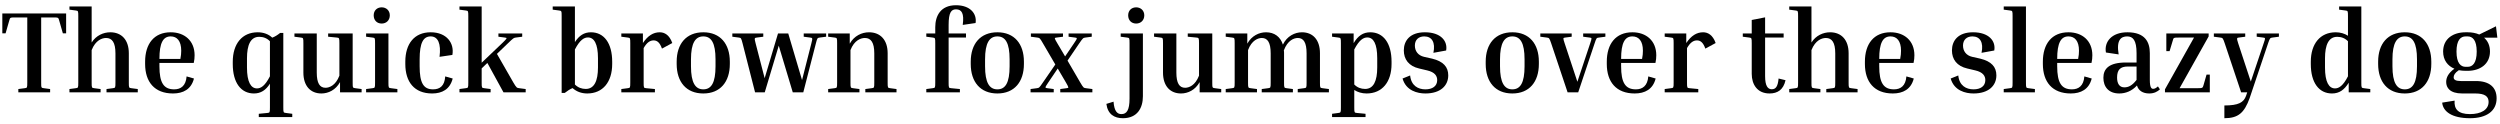
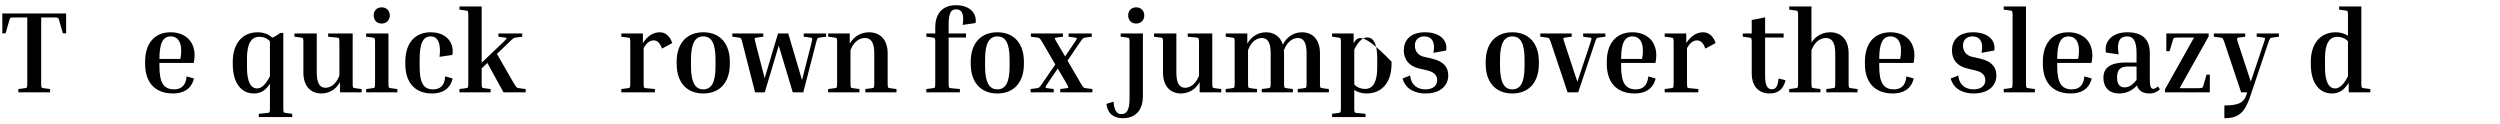
<svg xmlns="http://www.w3.org/2000/svg" width="928px" height="46px" viewBox="0 0 928 46" version="1.1">
  <g id="surface1">
    <path style=" stroke:none;fill-rule:nonzero;fill:rgb(0%,0%,0%);fill-opacity:1;" d="M 0.863 4.988 L 0.863 12.375 L 2.074 12.375 L 3.441 7.609 C 3.754 6.477 3.754 6.477 5.789 6.477 L 10.125 6.477 L 10.125 30.629 C 10.125 32.582 10.086 32.621 9.188 32.738 L 6.805 33.051 L 6.805 34.262 L 18.605 34.262 L 18.605 33.051 L 16.262 32.738 C 15.324 32.621 15.285 32.582 15.285 30.629 L 15.285 6.477 L 19.664 6.477 C 21.656 6.477 21.656 6.477 21.969 7.609 L 23.336 12.375 L 24.547 12.375 L 24.547 4.988 Z M 0.863 4.988 " />
-     <path style=" stroke:none;fill-rule:nonzero;fill:rgb(0%,0%,0%);fill-opacity:1;" d="M 51.141 33.051 L 48.758 32.738 C 47.859 32.621 47.82 32.582 47.82 30.629 L 47.82 19.762 C 47.82 14.84 45.16 11.984 40.941 11.984 C 38.398 11.984 35.664 13.16 34.023 15.777 L 34.023 2.41 L 25.777 2.41 L 25.777 3.582 L 28.121 3.895 C 29.02 4.012 29.059 4.051 29.059 6.008 L 29.059 30.629 C 29.059 32.582 29.02 32.621 28.121 32.738 L 25.777 33.051 L 25.777 34.262 L 37.344 34.262 L 37.344 33.051 L 34.961 32.738 C 34.062 32.621 34.023 32.582 34.023 30.629 L 34.023 18.59 C 35.469 14.918 37.891 14.098 39.379 14.098 C 41.645 14.098 42.855 15.816 42.855 19.801 L 42.855 30.629 C 42.855 32.582 42.816 32.621 41.918 32.738 L 39.535 33.051 L 39.535 34.262 L 51.141 34.262 Z M 51.141 33.051 " />
    <path style=" stroke:none;fill-rule:nonzero;fill:rgb(0%,0%,0%);fill-opacity:1;" d="M 72 29.145 L 69.266 28.363 C 68.992 31.879 67.113 33.168 64.652 33.168 C 60.785 33.168 59.18 30.746 59.18 24.609 L 59.18 23.359 L 71.922 23.359 C 72.156 22.383 72.234 21.406 72.234 20.508 C 72.234 15.113 68.484 11.984 63.363 11.984 C 57.188 11.984 53.867 16.285 53.867 22.891 L 53.867 23.75 C 53.867 30.395 57.344 34.695 64.223 34.695 C 67.977 34.695 70.984 33.168 72 29.145 Z M 63.363 13.512 C 65.707 13.512 67.27 15.191 67.27 18.824 C 67.27 19.723 67.191 20.742 66.957 21.875 L 59.18 21.875 C 59.18 15.934 60.547 13.512 63.363 13.512 Z M 63.363 13.512 " />
    <path style=" stroke:none;fill-rule:nonzero;fill:rgb(0%,0%,0%);fill-opacity:1;" d="M 108.488 42.238 L 106.102 41.926 C 105.203 41.809 105.164 41.77 105.164 39.812 L 105.164 12.219 L 103.992 12.219 C 103.055 12.965 102.117 13.59 101.059 13.98 C 99.691 12.688 97.816 11.984 95.668 11.984 C 89.883 11.984 86.402 16.246 86.402 22.93 L 86.402 23.789 C 86.402 30.707 89.453 34.695 94.262 34.695 C 96.801 34.695 98.676 33.48 100.199 31.059 L 100.199 39.812 C 100.199 41.77 100.16 41.848 99.262 41.926 L 96.059 42.238 L 96.059 43.449 L 108.488 43.449 Z M 91.68 25.078 L 91.68 21.641 C 91.68 16.676 93.008 13.668 96.215 13.668 C 97.738 13.668 99.105 14.176 100.199 15.309 L 100.199 28.324 C 98.363 31.918 96.801 32.816 95.395 32.816 C 93.125 32.816 91.68 30.434 91.68 25.078 Z M 91.68 25.078 " />
    <path style=" stroke:none;fill-rule:nonzero;fill:rgb(0%,0%,0%);fill-opacity:1;" d="M 134.23 33.051 L 131.887 32.738 C 130.949 32.621 130.91 32.582 130.91 30.629 L 130.91 12.414 L 121.805 12.414 L 121.805 13.629 L 125.008 13.941 C 125.906 14.02 125.984 14.098 125.984 16.051 L 125.984 28.09 C 124.578 31.762 122.234 32.582 120.828 32.582 C 118.676 32.582 117.582 30.863 117.582 26.914 L 117.582 12.414 L 109.297 12.414 L 109.297 13.629 L 111.68 13.941 C 112.578 14.059 112.617 14.098 112.617 16.051 L 112.617 26.953 C 112.617 31.84 115.199 34.695 119.301 34.695 C 121.883 34.695 124.617 33.402 126.219 30.473 L 126.219 34.262 L 134.23 34.262 Z M 134.23 33.051 " />
    <path style=" stroke:none;fill-rule:nonzero;fill:rgb(0%,0%,0%);fill-opacity:1;" d="M 141.684 8.742 C 143.402 8.742 144.695 7.531 144.695 5.695 C 144.695 3.934 143.402 2.723 141.684 2.723 C 139.926 2.723 138.715 3.934 138.715 5.695 C 138.715 7.531 139.926 8.742 141.684 8.742 Z M 135.898 13.629 L 138.285 13.941 C 139.184 14.059 139.223 14.098 139.223 16.051 L 139.223 30.629 C 139.223 32.582 139.184 32.621 138.285 32.738 L 135.898 33.051 L 135.898 34.262 L 147.508 34.262 L 147.508 33.051 L 145.125 32.738 C 144.227 32.621 144.188 32.582 144.188 30.629 L 144.188 12.414 L 135.898 12.414 Z M 135.898 13.629 " />
    <path style=" stroke:none;fill-rule:nonzero;fill:rgb(0%,0%,0%);fill-opacity:1;" d="M 159.871 13.512 C 162.609 13.512 163.781 16.246 163.156 21.094 L 167.922 20.391 C 168.703 16.051 165.852 11.984 159.871 11.984 C 153.773 11.984 150.453 16.285 150.453 22.891 L 150.453 23.75 C 150.453 30.395 153.773 34.695 160.418 34.695 C 164.094 34.695 167.023 33.168 168.039 29.145 L 165.266 28.363 C 165.031 31.879 163.312 33.168 160.73 33.168 C 157.176 33.168 155.77 30.746 155.77 24.609 L 155.77 22.031 C 155.77 15.934 157.098 13.512 159.871 13.512 Z M 159.871 13.512 " />
    <path style=" stroke:none;fill-rule:nonzero;fill:rgb(0%,0%,0%);fill-opacity:1;" d="M 170.551 3.582 L 172.895 3.895 C 173.793 4.012 173.832 4.051 173.832 6.008 L 173.832 30.629 C 173.832 32.582 173.793 32.621 172.895 32.738 L 170.551 33.051 L 170.551 34.262 L 182.117 34.262 L 182.117 33.051 L 179.734 32.738 C 178.836 32.621 178.797 32.582 178.797 30.629 L 178.797 25.391 L 180.906 23.359 L 186.887 34.262 L 195.133 34.262 L 195.133 33.051 L 192.75 32.738 C 191.852 32.621 191.734 32.621 190.559 30.629 L 184.465 20 L 188.566 16.051 C 190.598 14.098 190.676 14.059 191.461 13.941 L 193.844 13.629 L 193.844 12.414 L 185.012 12.414 L 185.012 13.629 L 187.395 13.941 C 188.371 14.059 188.371 14.137 186.379 16.051 L 178.797 23.281 L 178.797 2.41 L 170.551 2.41 Z M 170.551 3.582 " />
-     <path style=" stroke:none;fill-rule:nonzero;fill:rgb(0%,0%,0%);fill-opacity:1;" d="M 205.164 3.582 L 207.508 3.895 C 208.445 4.012 208.484 4.051 208.484 6.008 L 208.484 34.5 L 209.621 34.5 C 210.598 33.754 211.535 33.09 212.551 32.699 C 213.957 33.988 215.832 34.695 217.984 34.695 C 223.77 34.695 227.246 30.434 227.246 23.75 L 227.246 22.891 C 227.246 16.012 224.199 11.984 219.352 11.984 C 216.812 11.984 214.973 13.199 213.41 15.621 L 213.41 2.41 L 205.164 2.41 Z M 218.258 13.902 C 220.523 13.902 221.969 16.246 221.969 21.602 L 221.969 25.039 C 221.969 30.004 220.602 33.012 217.438 33.012 C 215.91 33.012 214.543 32.504 213.41 31.371 L 213.41 18.355 C 215.285 14.762 216.812 13.902 218.258 13.902 Z M 218.258 13.902 " />
    <path style=" stroke:none;fill-rule:nonzero;fill:rgb(0%,0%,0%);fill-opacity:1;" d="M 230.637 13.629 L 233.02 13.941 C 233.918 14.059 233.957 14.098 233.957 16.051 L 233.957 30.629 C 233.957 32.582 233.918 32.621 233.02 32.738 L 230.637 33.051 L 230.637 34.262 L 243.102 34.262 L 243.102 33.051 L 239.859 32.738 C 238.961 32.66 238.922 32.582 238.922 30.629 L 238.922 17.848 C 240.172 15.66 241.383 14.996 242.633 14.996 C 243.848 14.996 244.902 15.699 245.723 18.043 L 249.551 15.973 C 248.496 12.965 246.66 11.984 244.902 11.984 C 242.477 11.984 240.445 13.277 238.648 15.973 L 238.648 12.414 L 230.637 12.414 Z M 230.637 13.629 " />
    <path style=" stroke:none;fill-rule:nonzero;fill:rgb(0%,0%,0%);fill-opacity:1;" d="M 270.914 22.891 C 270.914 16.285 267.359 11.984 261.066 11.984 C 254.734 11.984 251.18 16.285 251.18 22.891 L 251.18 23.75 C 251.18 30.395 254.734 34.695 261.066 34.695 C 267.359 34.695 270.914 30.395 270.914 23.75 Z M 265.602 22.031 L 265.602 24.609 C 265.602 30.746 264.035 33.168 261.066 33.168 C 258.137 33.168 256.492 30.746 256.492 24.609 L 256.492 22.031 C 256.492 15.934 258.137 13.512 261.066 13.512 C 264.035 13.512 265.602 15.934 265.602 22.031 Z M 265.602 22.031 " />
    <path style=" stroke:none;fill-rule:nonzero;fill:rgb(0%,0%,0%);fill-opacity:1;" d="M 302.871 16.051 C 303.379 14.098 303.418 14.059 304.281 13.941 L 306.664 13.629 L 306.664 12.414 L 298.34 12.414 L 298.34 13.629 L 300.723 13.941 C 301.621 14.059 301.699 14.098 301.191 16.051 L 297.715 29.73 L 292.594 12.414 L 288.801 12.414 L 283.84 29.027 L 280.477 16.051 C 279.969 14.098 280.047 14.059 280.945 13.941 L 283.332 13.629 L 283.332 12.414 L 271.84 12.414 L 271.84 13.629 L 274.223 13.941 C 275.082 14.059 275.121 14.098 275.633 16.051 L 280.281 34.262 L 283.879 34.262 L 289.074 16.949 L 294.273 34.262 L 298.184 34.262 Z M 302.871 16.051 " />
    <path style=" stroke:none;fill-rule:nonzero;fill:rgb(0%,0%,0%);fill-opacity:1;" d="M 332.781 33.051 L 330.434 32.738 C 329.535 32.621 329.496 32.582 329.496 30.629 L 329.496 19.762 C 329.496 14.84 326.801 11.984 322.578 11.984 C 319.922 11.984 317.07 13.277 315.426 16.207 L 315.426 12.414 L 307.414 12.414 L 307.414 13.629 L 309.801 13.941 C 310.699 14.059 310.738 14.098 310.738 16.051 L 310.738 30.629 C 310.738 32.582 310.699 32.621 309.801 32.738 L 307.414 33.051 L 307.414 34.262 L 319.023 34.262 L 319.023 33.051 L 316.637 32.738 C 315.738 32.621 315.699 32.582 315.699 30.629 L 315.699 18.59 C 317.109 14.918 319.57 14.098 321.055 14.098 C 323.32 14.098 324.535 15.816 324.535 19.801 L 324.535 30.629 C 324.535 32.582 324.496 32.621 323.594 32.738 L 321.211 33.051 L 321.211 34.262 L 332.781 34.262 Z M 332.781 33.051 " />
    <path style=" stroke:none;fill-rule:nonzero;fill:rgb(0%,0%,0%);fill-opacity:1;" d="M 356.312 33.051 L 353.07 32.738 C 352.168 32.66 352.129 32.582 352.129 30.629 L 352.129 13.941 L 358.578 13.941 L 358.578 12.414 L 352.129 12.414 L 352.129 9.25 C 352.129 4.559 353.148 3.465 354.867 3.465 C 356.977 3.465 357.953 4.949 357.367 9.25 L 362.137 8.547 C 362.684 5.027 360.105 1.941 354.867 1.941 C 349.082 1.941 347.168 5.969 347.168 10.109 L 347.168 12.414 L 343.844 12.414 L 343.844 13.629 L 346.23 13.941 C 347.129 14.059 347.168 14.098 347.168 16.051 L 347.168 30.629 C 347.168 32.582 347.129 32.621 346.23 32.738 L 343.844 33.051 L 343.844 34.262 L 356.312 34.262 Z M 356.312 33.051 " />
    <path style=" stroke:none;fill-rule:nonzero;fill:rgb(0%,0%,0%);fill-opacity:1;" d="M 380.078 22.891 C 380.078 16.285 376.52 11.984 370.227 11.984 C 363.895 11.984 360.34 16.285 360.34 22.891 L 360.34 23.75 C 360.34 30.395 363.895 34.695 370.227 34.695 C 376.52 34.695 380.078 30.395 380.078 23.75 Z M 374.762 22.031 L 374.762 24.609 C 374.762 30.746 373.199 33.168 370.227 33.168 C 367.297 33.168 365.656 30.746 365.656 24.609 L 365.656 22.031 C 365.656 15.934 367.297 13.512 370.227 13.512 C 373.199 13.512 374.762 15.934 374.762 22.031 Z M 374.762 22.031 " />
    <path style=" stroke:none;fill-rule:nonzero;fill:rgb(0%,0%,0%);fill-opacity:1;" d="M 391.145 33.051 L 388.762 32.738 C 387.863 32.621 387.785 32.582 389.113 30.629 L 392.629 25.43 L 395.68 30.629 C 396.812 32.621 396.812 32.621 395.914 32.738 L 393.57 33.051 L 393.57 34.262 L 405.488 34.262 L 405.488 33.051 L 403.105 32.738 C 402.246 32.621 402.168 32.621 400.996 30.629 L 396.266 22.5 L 400.645 16.051 C 402.012 14.098 402.051 14.059 402.91 13.941 L 405.254 13.629 L 405.254 12.414 L 396.656 12.414 L 396.656 13.629 L 399.039 13.941 C 399.938 14.059 400.016 14.098 398.688 16.051 L 395.367 20.938 L 392.473 16.051 C 391.301 14.059 391.301 14.059 392.199 13.941 L 394.586 13.629 L 394.586 12.414 L 382.664 12.414 L 382.664 13.629 L 385.008 13.941 C 385.867 14.059 385.988 14.059 387.121 16.051 L 391.73 23.945 L 387.121 30.629 C 385.789 32.582 385.75 32.621 384.891 32.738 L 382.547 33.051 L 382.547 34.262 L 391.145 34.262 Z M 391.145 33.051 " />
    <path style=" stroke:none;fill-rule:nonzero;fill:rgb(0%,0%,0%);fill-opacity:1;" d="M 421.746 8.742 C 423.465 8.742 424.758 7.531 424.758 5.695 C 424.758 3.934 423.465 2.723 421.746 2.723 C 419.988 2.723 418.777 3.934 418.777 5.695 C 418.777 7.531 419.988 8.742 421.746 8.742 Z M 416 13.629 L 418.348 13.941 C 419.246 14.059 419.285 14.098 419.285 16.051 L 419.285 36.609 C 419.285 40.945 418.191 42.355 416.273 42.355 C 414.828 42.355 413.617 41.453 413.344 37.742 L 410.688 38.562 C 411.195 42.434 413.656 43.879 416.82 43.879 C 422.215 43.879 424.246 40.047 424.246 35.711 L 424.246 12.414 L 416 12.414 Z M 416 13.629 " />
    <path style=" stroke:none;fill-rule:nonzero;fill:rgb(0%,0%,0%);fill-opacity:1;" d="M 453.32 33.051 L 450.973 32.738 C 450.035 32.621 449.996 32.582 449.996 30.629 L 449.996 12.414 L 440.891 12.414 L 440.891 13.629 L 444.094 13.941 C 444.996 14.02 445.074 14.098 445.074 16.051 L 445.074 28.09 C 443.664 31.762 441.32 32.582 439.914 32.582 C 437.766 32.582 436.668 30.863 436.668 26.914 L 436.668 12.414 L 428.383 12.414 L 428.383 13.629 L 430.77 13.941 C 431.668 14.059 431.707 14.098 431.707 16.051 L 431.707 26.953 C 431.707 31.84 434.285 34.695 438.391 34.695 C 440.969 34.695 443.703 33.402 445.309 30.473 L 445.309 34.262 L 453.32 34.262 Z M 453.32 33.051 " />
    <path style=" stroke:none;fill-rule:nonzero;fill:rgb(0%,0%,0%);fill-opacity:1;" d="M 479.922 33.051 L 477.578 32.738 C 476.68 32.621 476.641 32.582 476.641 30.629 L 476.641 19.762 C 476.641 19.41 476.641 19.02 476.562 18.707 C 477.969 14.957 480.312 14.098 481.758 14.098 C 483.91 14.098 485.004 15.816 485.004 19.801 L 485.004 30.629 C 485.004 32.582 484.965 32.621 484.066 32.738 L 481.719 33.051 L 481.719 34.262 L 493.289 34.262 L 493.289 33.051 L 490.906 32.738 C 490.008 32.621 489.969 32.582 489.969 30.629 L 489.969 19.762 C 489.969 14.84 487.387 11.984 483.285 11.984 C 480.625 11.984 477.734 13.395 476.211 16.559 C 475.273 13.629 473.043 11.984 469.957 11.984 C 467.375 11.984 464.602 13.277 463 16.207 L 463 12.414 L 454.988 12.414 L 454.988 13.629 L 457.371 13.941 C 458.27 14.059 458.309 14.098 458.309 16.051 L 458.309 30.629 C 458.309 32.582 458.27 32.621 457.371 32.738 L 454.988 33.051 L 454.988 34.262 L 466.594 34.262 L 466.594 33.051 L 464.211 32.738 C 463.312 32.621 463.273 32.582 463.273 30.629 L 463.273 18.59 C 464.641 14.918 467.023 14.098 468.395 14.098 C 470.543 14.098 471.676 15.816 471.676 19.801 L 471.676 30.629 C 471.676 32.582 471.637 32.621 470.738 32.738 L 468.355 33.051 L 468.355 34.262 L 479.922 34.262 Z M 479.922 33.051 " />
-     <path style=" stroke:none;fill-rule:nonzero;fill:rgb(0%,0%,0%);fill-opacity:1;" d="M 494.461 13.629 L 496.805 13.941 C 497.703 14.059 497.742 14.098 497.742 16.051 L 497.742 39.812 C 497.742 41.77 497.703 41.809 496.805 41.926 L 494.461 42.238 L 494.461 43.449 L 506.887 43.449 L 506.887 42.238 L 503.645 41.926 C 502.746 41.848 502.707 41.77 502.707 39.812 L 502.707 33.402 C 503.957 34.223 505.559 34.695 507.277 34.695 C 513.062 34.695 516.543 30.434 516.543 23.75 L 516.543 22.891 C 516.543 16.012 513.492 11.984 508.648 11.984 C 505.949 11.984 504.074 13.316 502.473 16.012 L 502.473 12.414 L 494.461 12.414 Z M 507.551 13.902 C 509.82 13.902 511.227 16.246 511.227 21.602 L 511.227 25.039 C 511.227 30.004 509.898 33.012 506.73 33.012 C 505.207 33.012 503.84 32.504 502.707 31.371 L 502.707 18.355 C 504.582 14.762 506.105 13.902 507.551 13.902 Z M 507.551 13.902 " />
+     <path style=" stroke:none;fill-rule:nonzero;fill:rgb(0%,0%,0%);fill-opacity:1;" d="M 494.461 13.629 L 496.805 13.941 C 497.703 14.059 497.742 14.098 497.742 16.051 L 497.742 39.812 C 497.742 41.77 497.703 41.809 496.805 41.926 L 494.461 42.238 L 494.461 43.449 L 506.887 43.449 L 506.887 42.238 L 503.645 41.926 C 502.746 41.848 502.707 41.77 502.707 39.812 L 502.707 33.402 C 503.957 34.223 505.559 34.695 507.277 34.695 C 513.062 34.695 516.543 30.434 516.543 23.75 L 516.543 22.891 C 505.949 11.984 504.074 13.316 502.473 16.012 L 502.473 12.414 L 494.461 12.414 Z M 507.551 13.902 C 509.82 13.902 511.227 16.246 511.227 21.602 L 511.227 25.039 C 511.227 30.004 509.898 33.012 506.73 33.012 C 505.207 33.012 503.84 32.504 502.707 31.371 L 502.707 18.355 C 504.582 14.762 506.105 13.902 507.551 13.902 Z M 507.551 13.902 " />
    <path style=" stroke:none;fill-rule:nonzero;fill:rgb(0%,0%,0%);fill-opacity:1;" d="M 529.773 26.133 C 532.625 26.797 533.488 28.207 533.488 29.73 C 533.488 31.996 531.688 33.168 529.109 33.168 C 526.375 33.168 523.832 31.801 523.441 28.012 L 520.629 29.145 C 521.918 33.676 526.137 34.695 529.109 34.695 C 534.699 34.695 537.59 31.801 537.59 27.973 C 537.59 24.883 535.793 22.773 531.57 21.758 L 528.602 21.094 C 526.375 20.586 525.199 18.941 525.199 16.91 C 525.199 14.723 526.648 13.512 528.68 13.512 C 531.531 13.512 532.898 15.738 532.078 19.605 L 536.809 18.746 C 537.434 15.23 534.816 11.984 528.914 11.984 C 523.324 11.984 521.098 15.152 521.098 18.707 C 521.098 21.992 522.895 24.531 526.805 25.43 Z M 529.773 26.133 " />
    <path style=" stroke:none;fill-rule:nonzero;fill:rgb(0%,0%,0%);fill-opacity:1;" d="M 571.227 22.891 C 571.227 16.285 567.672 11.984 561.379 11.984 C 555.047 11.984 551.492 16.285 551.492 22.891 L 551.492 23.75 C 551.492 30.395 555.047 34.695 561.379 34.695 C 567.672 34.695 571.227 30.395 571.227 23.75 Z M 565.914 22.031 L 565.914 24.609 C 565.914 30.746 564.348 33.168 561.379 33.168 C 558.449 33.168 556.805 30.746 556.805 24.609 L 556.805 22.031 C 556.805 15.934 558.449 13.512 561.379 13.512 C 564.348 13.512 565.914 15.934 565.914 22.031 Z M 565.914 22.031 " />
    <path style=" stroke:none;fill-rule:nonzero;fill:rgb(0%,0%,0%);fill-opacity:1;" d="M 591.934 16.051 C 592.598 14.059 592.637 14.059 593.535 13.941 L 595.918 13.629 L 595.918 12.414 L 587.672 12.414 L 587.672 13.629 L 590.055 13.941 C 590.953 14.059 590.953 14.059 590.289 16.051 L 585.523 30.355 L 580.793 16.051 C 580.129 14.059 580.168 14.059 581.027 13.941 L 583.41 13.629 L 583.41 12.414 L 571.766 12.414 L 571.766 13.629 L 574.148 13.941 C 575.047 14.059 575.125 14.098 575.789 16.051 L 581.887 34.262 L 585.836 34.262 Z M 591.934 16.051 " />
    <path style=" stroke:none;fill-rule:nonzero;fill:rgb(0%,0%,0%);fill-opacity:1;" d="M 614.578 29.145 L 611.844 28.363 C 611.566 31.879 609.691 33.168 607.23 33.168 C 603.359 33.168 601.758 30.746 601.758 24.609 L 601.758 23.359 L 614.5 23.359 C 614.734 22.383 614.812 21.406 614.812 20.508 C 614.812 15.113 611.059 11.984 605.941 11.984 C 599.766 11.984 596.441 16.285 596.441 22.891 L 596.441 23.75 C 596.441 30.395 599.922 34.695 606.801 34.695 C 610.551 34.695 613.562 33.168 614.578 29.145 Z M 605.941 13.512 C 608.285 13.512 609.848 15.191 609.848 18.824 C 609.848 19.723 609.77 20.742 609.535 21.875 L 601.758 21.875 C 601.758 15.934 603.125 13.512 605.941 13.512 Z M 605.941 13.512 " />
    <path style=" stroke:none;fill-rule:nonzero;fill:rgb(0%,0%,0%);fill-opacity:1;" d="M 617.934 13.629 L 620.316 13.941 C 621.215 14.059 621.254 14.098 621.254 16.051 L 621.254 30.629 C 621.254 32.582 621.215 32.621 620.316 32.738 L 617.934 33.051 L 617.934 34.262 L 630.402 34.262 L 630.402 33.051 L 627.156 32.738 C 626.258 32.66 626.219 32.582 626.219 30.629 L 626.219 17.848 C 627.469 15.66 628.68 14.996 629.93 14.996 C 631.145 14.996 632.199 15.699 633.02 18.043 L 636.848 15.973 C 635.793 12.965 633.957 11.984 632.199 11.984 C 629.773 11.984 627.742 13.277 625.945 15.973 L 625.945 12.414 L 617.934 12.414 Z M 617.934 13.629 " />
    <path style=" stroke:none;fill-rule:nonzero;fill:rgb(0%,0%,0%);fill-opacity:1;" d="M 662.789 29.77 L 660.211 29.145 C 659.938 32.191 659.117 33.129 657.672 33.129 C 656.223 33.129 655.207 31.918 655.207 28.285 L 655.207 13.941 L 662.086 13.941 L 662.086 12.414 L 655.207 12.414 L 655.207 6.438 L 650.242 7.414 L 650.242 12.414 L 646.922 12.414 L 646.922 13.629 L 649.305 13.941 C 650.203 14.059 650.242 14.098 650.242 16.051 L 650.242 27.426 C 650.242 31.254 652.238 34.695 656.848 34.695 C 659.82 34.695 662.008 33.324 662.789 29.77 Z M 662.789 29.77 " />
    <path style=" stroke:none;fill-rule:nonzero;fill:rgb(0%,0%,0%);fill-opacity:1;" d="M 689.531 33.051 L 687.148 32.738 C 686.246 32.621 686.207 32.582 686.207 30.629 L 686.207 19.762 C 686.207 14.84 683.551 11.984 679.332 11.984 C 676.789 11.984 674.055 13.16 672.414 15.777 L 672.414 2.41 L 664.164 2.41 L 664.164 3.582 L 666.512 3.895 C 667.41 4.012 667.449 4.051 667.449 6.008 L 667.449 30.629 C 667.449 32.582 667.41 32.621 666.512 32.738 L 664.164 33.051 L 664.164 34.262 L 675.734 34.262 L 675.734 33.051 L 673.352 32.738 C 672.453 32.621 672.414 32.582 672.414 30.629 L 672.414 18.59 C 673.859 14.918 676.281 14.098 677.766 14.098 C 680.035 14.098 681.246 15.816 681.246 19.801 L 681.246 30.629 C 681.246 32.582 681.207 32.621 680.309 32.738 L 677.922 33.051 L 677.922 34.262 L 689.531 34.262 Z M 689.531 33.051 " />
    <path style=" stroke:none;fill-rule:nonzero;fill:rgb(0%,0%,0%);fill-opacity:1;" d="M 710.391 29.145 L 707.652 28.363 C 707.379 31.879 705.504 33.168 703.043 33.168 C 699.172 33.168 697.57 30.746 697.57 24.609 L 697.57 23.359 L 710.312 23.359 C 710.547 22.383 710.625 21.406 710.625 20.508 C 710.625 15.113 706.871 11.984 701.754 11.984 C 695.578 11.984 692.254 16.285 692.254 22.891 L 692.254 23.75 C 692.254 30.395 695.734 34.695 702.613 34.695 C 706.363 34.695 709.375 33.168 710.391 29.145 Z M 701.754 13.512 C 704.098 13.512 705.66 15.191 705.66 18.824 C 705.66 19.723 705.582 20.742 705.348 21.875 L 697.57 21.875 C 697.57 15.934 698.938 13.512 701.754 13.512 Z M 701.754 13.512 " />
    <path style=" stroke:none;fill-rule:nonzero;fill:rgb(0%,0%,0%);fill-opacity:1;" d="M 733.238 26.133 C 736.094 26.797 736.953 28.207 736.953 29.73 C 736.953 31.996 735.156 33.168 732.574 33.168 C 729.84 33.168 727.301 31.801 726.91 28.012 L 724.094 29.145 C 725.383 33.676 729.605 34.695 732.574 34.695 C 738.164 34.695 741.055 31.801 741.055 27.973 C 741.055 24.883 739.258 22.773 735.039 21.758 L 732.066 21.094 C 729.84 20.586 728.668 18.941 728.668 16.91 C 728.668 14.723 730.113 13.512 732.145 13.512 C 735 13.512 736.367 15.738 735.547 19.605 L 740.273 18.746 C 740.898 15.23 738.281 11.984 732.379 11.984 C 726.793 11.984 724.562 15.152 724.562 18.707 C 724.562 21.992 726.359 24.531 730.27 25.43 Z M 733.238 26.133 " />
    <path style=" stroke:none;fill-rule:nonzero;fill:rgb(0%,0%,0%);fill-opacity:1;" d="M 743.785 3.582 L 746.133 3.895 C 747.031 4.012 747.07 4.051 747.07 6.008 L 747.07 30.629 C 747.07 32.582 747.031 32.621 746.133 32.738 L 743.785 33.051 L 743.785 34.262 L 755.355 34.262 L 755.355 33.051 L 752.973 32.738 C 752.074 32.621 752.035 32.582 752.035 30.629 L 752.035 2.41 L 743.785 2.41 Z M 743.785 3.582 " />
    <path style=" stroke:none;fill-rule:nonzero;fill:rgb(0%,0%,0%);fill-opacity:1;" d="M 776.445 29.145 L 773.711 28.363 C 773.438 31.879 771.562 33.168 769.098 33.168 C 765.23 33.168 763.629 30.746 763.629 24.609 L 763.629 23.359 L 776.367 23.359 C 776.602 22.383 776.68 21.406 776.68 20.508 C 776.68 15.113 772.93 11.984 767.809 11.984 C 761.633 11.984 758.312 16.285 758.312 22.891 L 758.312 23.75 C 758.312 30.395 761.789 34.695 768.668 34.695 C 772.422 34.695 775.43 33.168 776.445 29.145 Z M 767.809 13.512 C 770.152 13.512 771.719 15.191 771.719 18.824 C 771.719 19.723 771.641 20.742 771.406 21.875 L 763.629 21.875 C 763.629 15.934 764.996 13.512 767.809 13.512 Z M 767.809 13.512 " />
    <path style=" stroke:none;fill-rule:nonzero;fill:rgb(0%,0%,0%);fill-opacity:1;" d="M 801.766 33.168 L 801.023 32.074 C 800.32 32.699 799.812 32.973 799.266 32.973 C 798.641 32.973 798.016 32.582 798.016 29.652 L 798.016 19.723 C 798.016 15.66 796.297 11.984 789.691 11.984 C 783.789 11.984 781.012 15.582 781.719 19.488 L 786.445 20.195 C 785.508 14.762 787.383 13.512 789.613 13.512 C 791.762 13.512 793.09 14.957 793.09 19.723 L 793.09 23.203 L 789.145 23.203 C 782.93 23.203 780.777 25.469 780.777 28.871 C 780.777 32.191 782.695 34.695 786.68 34.695 C 789.027 34.695 791.371 33.793 793.246 31.723 C 793.754 33.598 795.395 34.695 797.781 34.695 C 799.617 34.695 800.828 34.027 801.766 33.168 Z M 788.555 32.426 C 786.758 32.426 785.859 31.059 785.859 28.793 C 785.859 25.977 786.992 24.688 789.848 24.688 L 793.09 24.688 L 793.09 29.652 C 791.449 31.801 790.043 32.426 788.555 32.426 Z M 788.555 32.426 " />
    <path style=" stroke:none;fill-rule:nonzero;fill:rgb(0%,0%,0%);fill-opacity:1;" d="M 819.07 27.699 L 817.938 31.645 C 817.625 32.66 817.625 32.738 815.594 32.738 L 809.066 32.738 L 819.852 13.512 L 819.852 12.414 L 804.141 12.414 L 804.141 18.98 L 805.352 18.98 L 806.527 15.074 C 806.801 14.02 806.801 13.941 808.832 13.941 L 814.422 13.941 L 803.633 33.168 L 803.633 34.262 L 820.281 34.262 L 820.281 27.699 Z M 819.07 27.699 " />
    <path style=" stroke:none;fill-rule:nonzero;fill:rgb(0%,0%,0%);fill-opacity:1;" d="M 835.07 36.414 L 841.988 15.855 C 842.613 14.098 842.691 14.059 843.551 13.941 L 845.934 13.629 L 845.934 12.414 L 837.688 12.414 L 837.688 13.629 L 840.07 13.941 C 840.934 14.059 840.973 14.059 840.348 15.855 L 835.5 30.277 L 830.809 16.051 C 830.145 14.059 830.379 14.02 831.043 13.941 L 833.43 13.629 L 833.43 12.414 L 821.781 12.414 L 821.781 13.629 L 824.164 13.941 C 825.062 14.059 825.141 14.098 825.809 16.051 L 831.902 34.262 L 834.172 34.262 L 833.742 35.555 C 832.84 38.055 830.926 39.148 825.688 39.148 L 825.688 43.879 C 830.848 43.879 833.078 41.887 835.07 36.414 Z M 835.07 36.414 " />
    <path style=" stroke:none;fill-rule:nonzero;fill:rgb(0%,0%,0%);fill-opacity:1;" d="M 879.852 33.051 L 877.465 32.738 C 876.566 32.621 876.527 32.582 876.527 30.629 L 876.527 2.41 L 868.281 2.41 L 868.281 3.582 L 870.625 3.895 C 871.527 4.012 871.566 4.051 871.566 6.008 L 871.566 13.277 C 870.312 12.453 868.75 11.984 867.031 11.984 C 861.246 11.984 857.77 16.246 857.77 22.93 L 857.77 23.789 C 857.77 30.707 860.816 34.695 865.625 34.695 C 868.359 34.695 870.195 33.363 871.84 30.707 L 871.84 34.262 L 879.852 34.262 Z M 863.043 25.078 L 863.043 21.641 C 863.043 16.676 864.375 13.668 867.578 13.668 C 869.102 13.668 870.469 14.176 871.566 15.309 L 871.566 28.324 C 869.727 31.918 868.164 32.816 866.758 32.816 C 864.492 32.816 863.043 30.434 863.043 25.078 Z M 863.043 25.078 " />
-     <path style=" stroke:none;fill-rule:nonzero;fill:rgb(0%,0%,0%);fill-opacity:1;" d="M 902.5 22.891 C 902.5 16.285 898.945 11.984 892.652 11.984 C 886.32 11.984 882.766 16.285 882.766 22.891 L 882.766 23.75 C 882.766 30.395 886.32 34.695 892.652 34.695 C 898.945 34.695 902.5 30.395 902.5 23.75 Z M 897.188 22.031 L 897.188 24.609 C 897.188 30.746 895.621 33.168 892.652 33.168 C 889.723 33.168 888.078 30.746 888.078 24.609 L 888.078 22.031 C 888.078 15.934 889.723 13.512 892.652 13.512 C 895.621 13.512 897.188 15.934 897.188 22.031 Z M 897.188 22.031 " />
-     <path style=" stroke:none;fill-rule:nonzero;fill:rgb(0%,0%,0%);fill-opacity:1;" d="M 926.742 36.492 C 926.742 32.387 924.043 30.082 919.082 30.082 L 913.492 30.082 C 911.578 30.082 910.797 29.613 910.797 28.715 C 910.797 27.934 911.227 27.031 912.711 26.055 C 913.531 26.211 914.391 26.289 915.25 26.289 L 915.992 26.289 C 920.605 26.289 924.277 23.789 924.277 19.137 C 924.277 16.871 923.457 15.191 922.09 13.98 L 927.016 13.98 L 926.508 9.758 L 920.293 12.809 C 919.043 12.258 917.555 11.984 915.992 11.984 L 915.25 11.984 C 910.598 11.984 906.887 14.371 906.887 19.137 C 906.887 22.305 908.566 24.453 911.07 25.508 C 908.84 27.109 908.02 28.754 908.02 30.434 C 908.02 32.504 909.348 34.695 913.961 34.695 L 918.848 34.695 C 922.363 34.695 923.77 35.789 923.77 37.82 C 923.77 40.75 920.957 42.355 916.852 42.355 C 912.398 42.355 910.914 40.438 911.148 37.352 L 906.535 38.094 C 906.848 41.375 910.09 43.879 916.852 43.879 C 922.949 43.879 926.742 41.258 926.742 36.492 Z M 915.992 24.805 L 915.25 24.805 C 913.414 24.805 911.852 23.438 911.852 19.137 C 911.852 14.84 913.414 13.512 915.25 13.512 L 915.992 13.512 C 917.789 13.512 919.355 14.84 919.355 19.137 C 919.355 23.438 917.789 24.805 915.992 24.805 Z M 915.992 24.805 " />
  </g>
</svg>